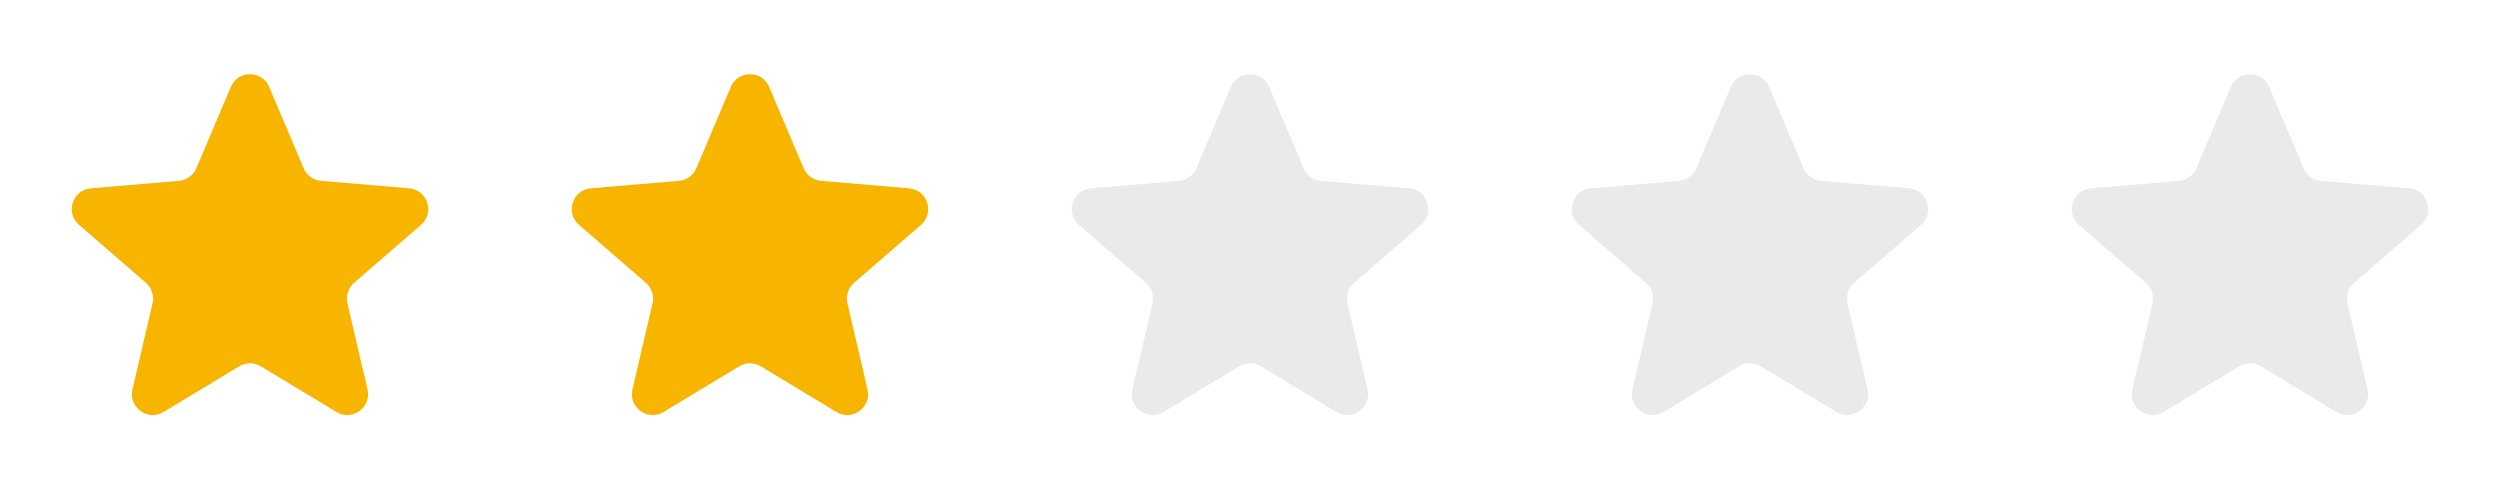
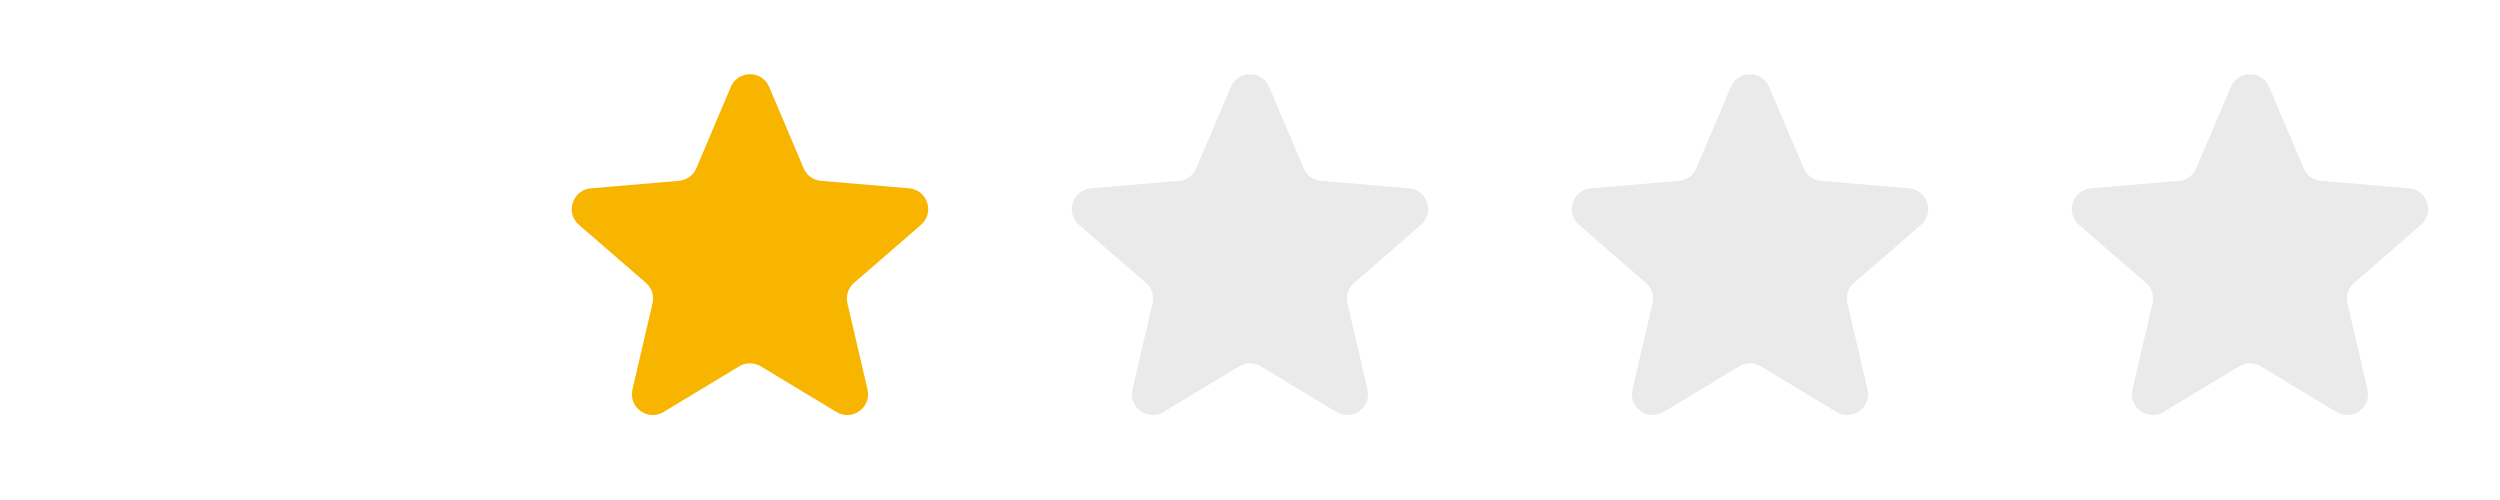
<svg xmlns="http://www.w3.org/2000/svg" width="100" height="20" viewBox="0 0 100 20" fill="none">
  <g clip-path="url(#clip0_25_20397)">
-     <path d="M9.569 14.652C9.834 14.492 10.165 14.492 10.43 14.652L13.459 16.48C14.09 16.861 14.868 16.295 14.701 15.577L13.897 12.132C13.827 11.831 13.929 11.515 14.163 11.313L16.84 8.994C17.397 8.511 17.099 7.596 16.365 7.533L12.842 7.234C12.534 7.208 12.265 7.014 12.145 6.729L10.767 3.477C10.479 2.8 9.519 2.8 9.232 3.477L7.854 6.729C7.733 7.014 7.465 7.208 7.157 7.234L3.634 7.533C2.9 7.596 2.602 8.511 3.159 8.994L5.836 11.313C6.07 11.515 6.172 11.831 6.102 12.132L5.298 15.577C5.131 16.295 5.909 16.861 6.54 16.48L9.569 14.652Z" fill="#F7B500" />
-   </g>
+     </g>
  <g clip-path="url(#clip1_25_20397)">
    <path d="M29.569 14.652C29.834 14.492 30.165 14.492 30.43 14.652L33.459 16.48C34.09 16.861 34.868 16.295 34.701 15.577L33.897 12.132C33.827 11.831 33.929 11.515 34.163 11.313L36.84 8.994C37.397 8.511 37.099 7.596 36.365 7.533L32.842 7.234C32.534 7.208 32.266 7.014 32.145 6.729L30.767 3.477C30.48 2.8 29.519 2.8 29.232 3.477L27.854 6.729C27.733 7.014 27.465 7.208 27.157 7.234L23.634 7.533C22.899 7.596 22.602 8.511 23.159 8.994L25.836 11.313C26.07 11.515 26.172 11.831 26.102 12.132L25.298 15.577C25.131 16.295 25.909 16.861 26.54 16.48L29.569 14.652Z" fill="#F7B500" />
  </g>
  <g clip-path="url(#clip2_25_20397)">
    <path d="M49.569 14.652C49.834 14.492 50.165 14.492 50.43 14.652L53.459 16.48C54.09 16.861 54.868 16.295 54.701 15.577L53.897 12.132C53.827 11.831 53.929 11.515 54.163 11.313L56.84 8.994C57.397 8.511 57.099 7.596 56.365 7.533L52.842 7.234C52.534 7.208 52.266 7.014 52.145 6.729L50.767 3.477C50.48 2.8 49.519 2.8 49.232 3.477L47.854 6.729C47.733 7.014 47.465 7.208 47.157 7.234L43.634 7.533C42.9 7.596 42.602 8.511 43.159 8.994L45.836 11.313C46.07 11.515 46.172 11.831 46.102 12.132L45.298 15.577C45.131 16.295 45.909 16.861 46.54 16.48L49.569 14.652Z" fill="#EAEAEA" />
  </g>
  <g clip-path="url(#clip3_25_20397)">
    <path d="M69.569 14.652C69.834 14.492 70.165 14.492 70.43 14.652L73.459 16.48C74.09 16.861 74.868 16.295 74.701 15.577L73.897 12.132C73.827 11.831 73.929 11.515 74.163 11.313L76.84 8.994C77.397 8.511 77.099 7.596 76.365 7.533L72.842 7.234C72.534 7.208 72.266 7.014 72.145 6.729L70.767 3.477C70.48 2.8 69.519 2.8 69.232 3.477L67.854 6.729C67.733 7.014 67.465 7.208 67.157 7.234L63.634 7.533C62.9 7.596 62.602 8.511 63.159 8.994L65.836 11.313C66.07 11.515 66.172 11.831 66.102 12.132L65.298 15.577C65.131 16.295 65.909 16.861 66.54 16.48L69.569 14.652Z" fill="#EAEAEA" />
  </g>
  <g clip-path="url(#clip4_25_20397)">
    <path d="M89.569 14.652C89.834 14.492 90.165 14.492 90.43 14.652L93.459 16.48C94.09 16.861 94.868 16.295 94.701 15.577L93.897 12.132C93.827 11.831 93.929 11.515 94.163 11.313L96.84 8.994C97.397 8.511 97.099 7.596 96.365 7.533L92.842 7.234C92.534 7.208 92.266 7.014 92.145 6.729L90.767 3.477C90.48 2.8 89.519 2.8 89.232 3.477L87.854 6.729C87.733 7.014 87.465 7.208 87.157 7.234L83.634 7.533C82.9 7.596 82.602 8.511 83.159 8.994L85.836 11.313C86.07 11.515 86.172 11.831 86.102 12.132L85.298 15.577C85.131 16.295 85.909 16.861 86.54 16.48L89.569 14.652Z" fill="#EAEAEA" />
  </g>
  <defs>
    <clipPath id="clip0_25_20397">
-       <rect width="20" height="20" fill="white" />
-     </clipPath>
+       </clipPath>
    <clipPath id="clip1_25_20397">
      <rect width="20" height="20" fill="white" transform="translate(20)" />
    </clipPath>
    <clipPath id="clip2_25_20397">
      <rect width="20" height="20" fill="white" transform="translate(40)" />
    </clipPath>
    <clipPath id="clip3_25_20397">
      <rect width="20" height="20" fill="white" transform="translate(60)" />
    </clipPath>
    <clipPath id="clip4_25_20397">
      <rect width="20" height="20" fill="white" transform="translate(80)" />
    </clipPath>
  </defs>
</svg>